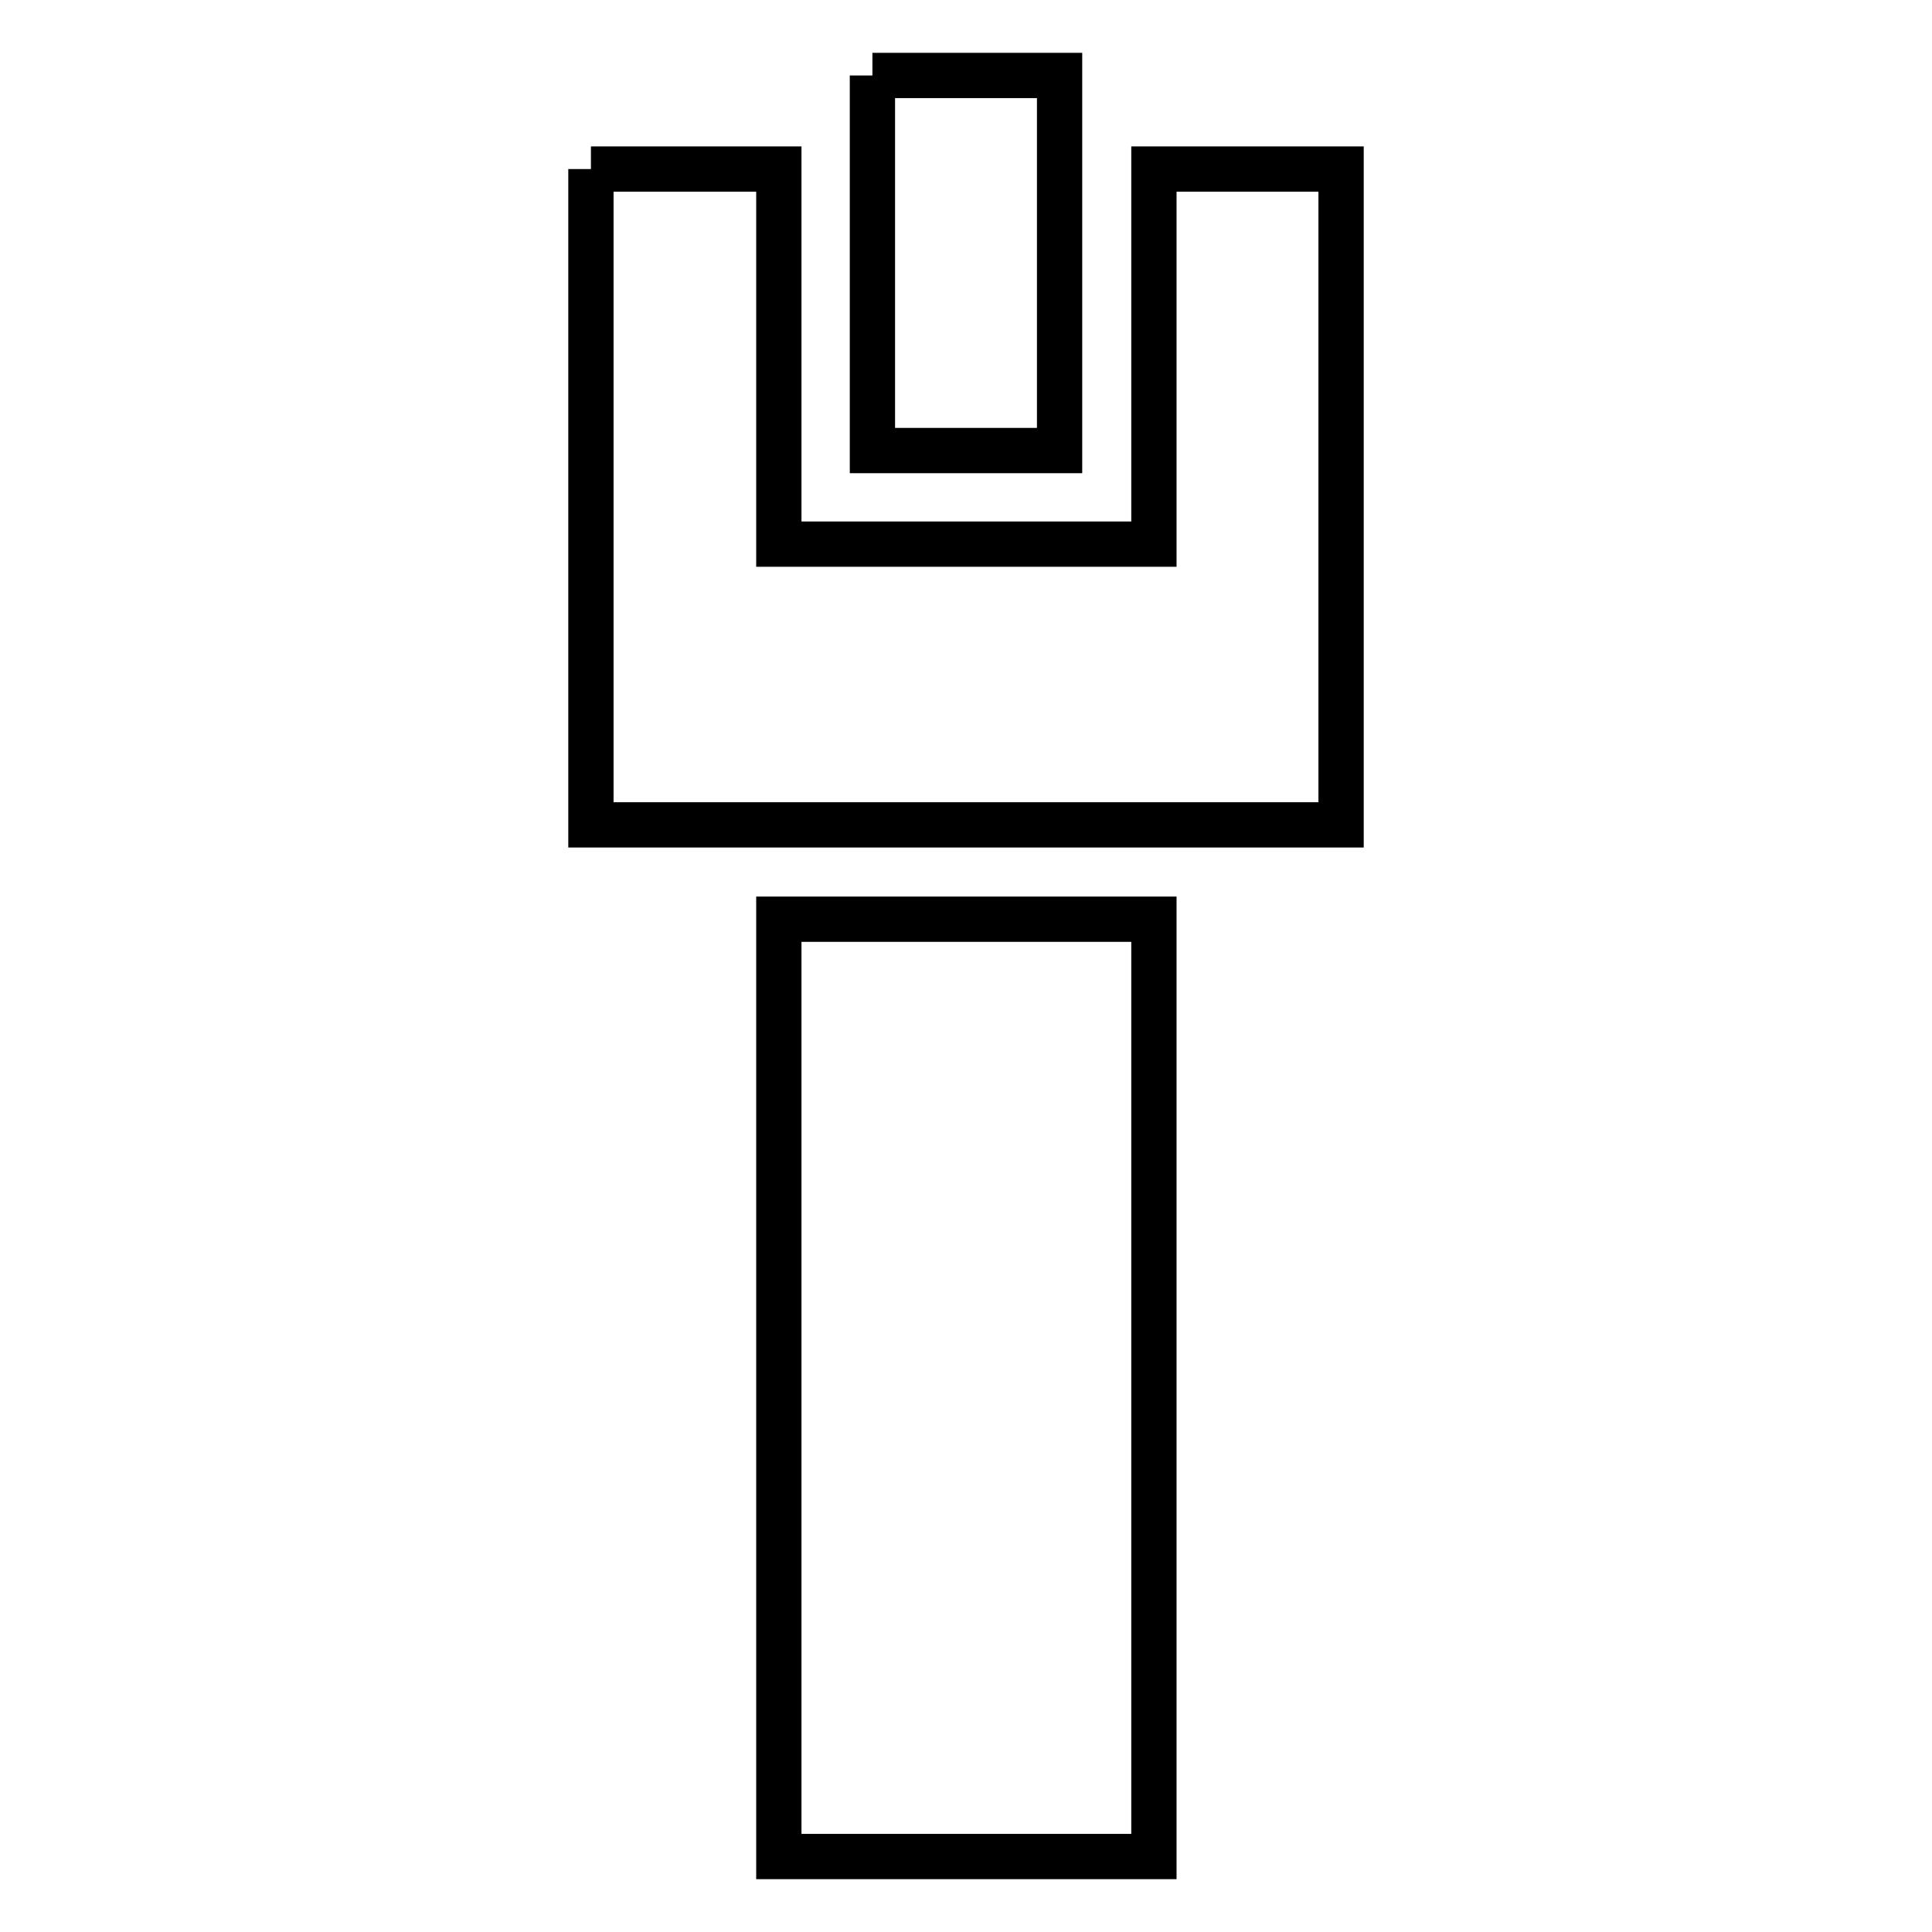
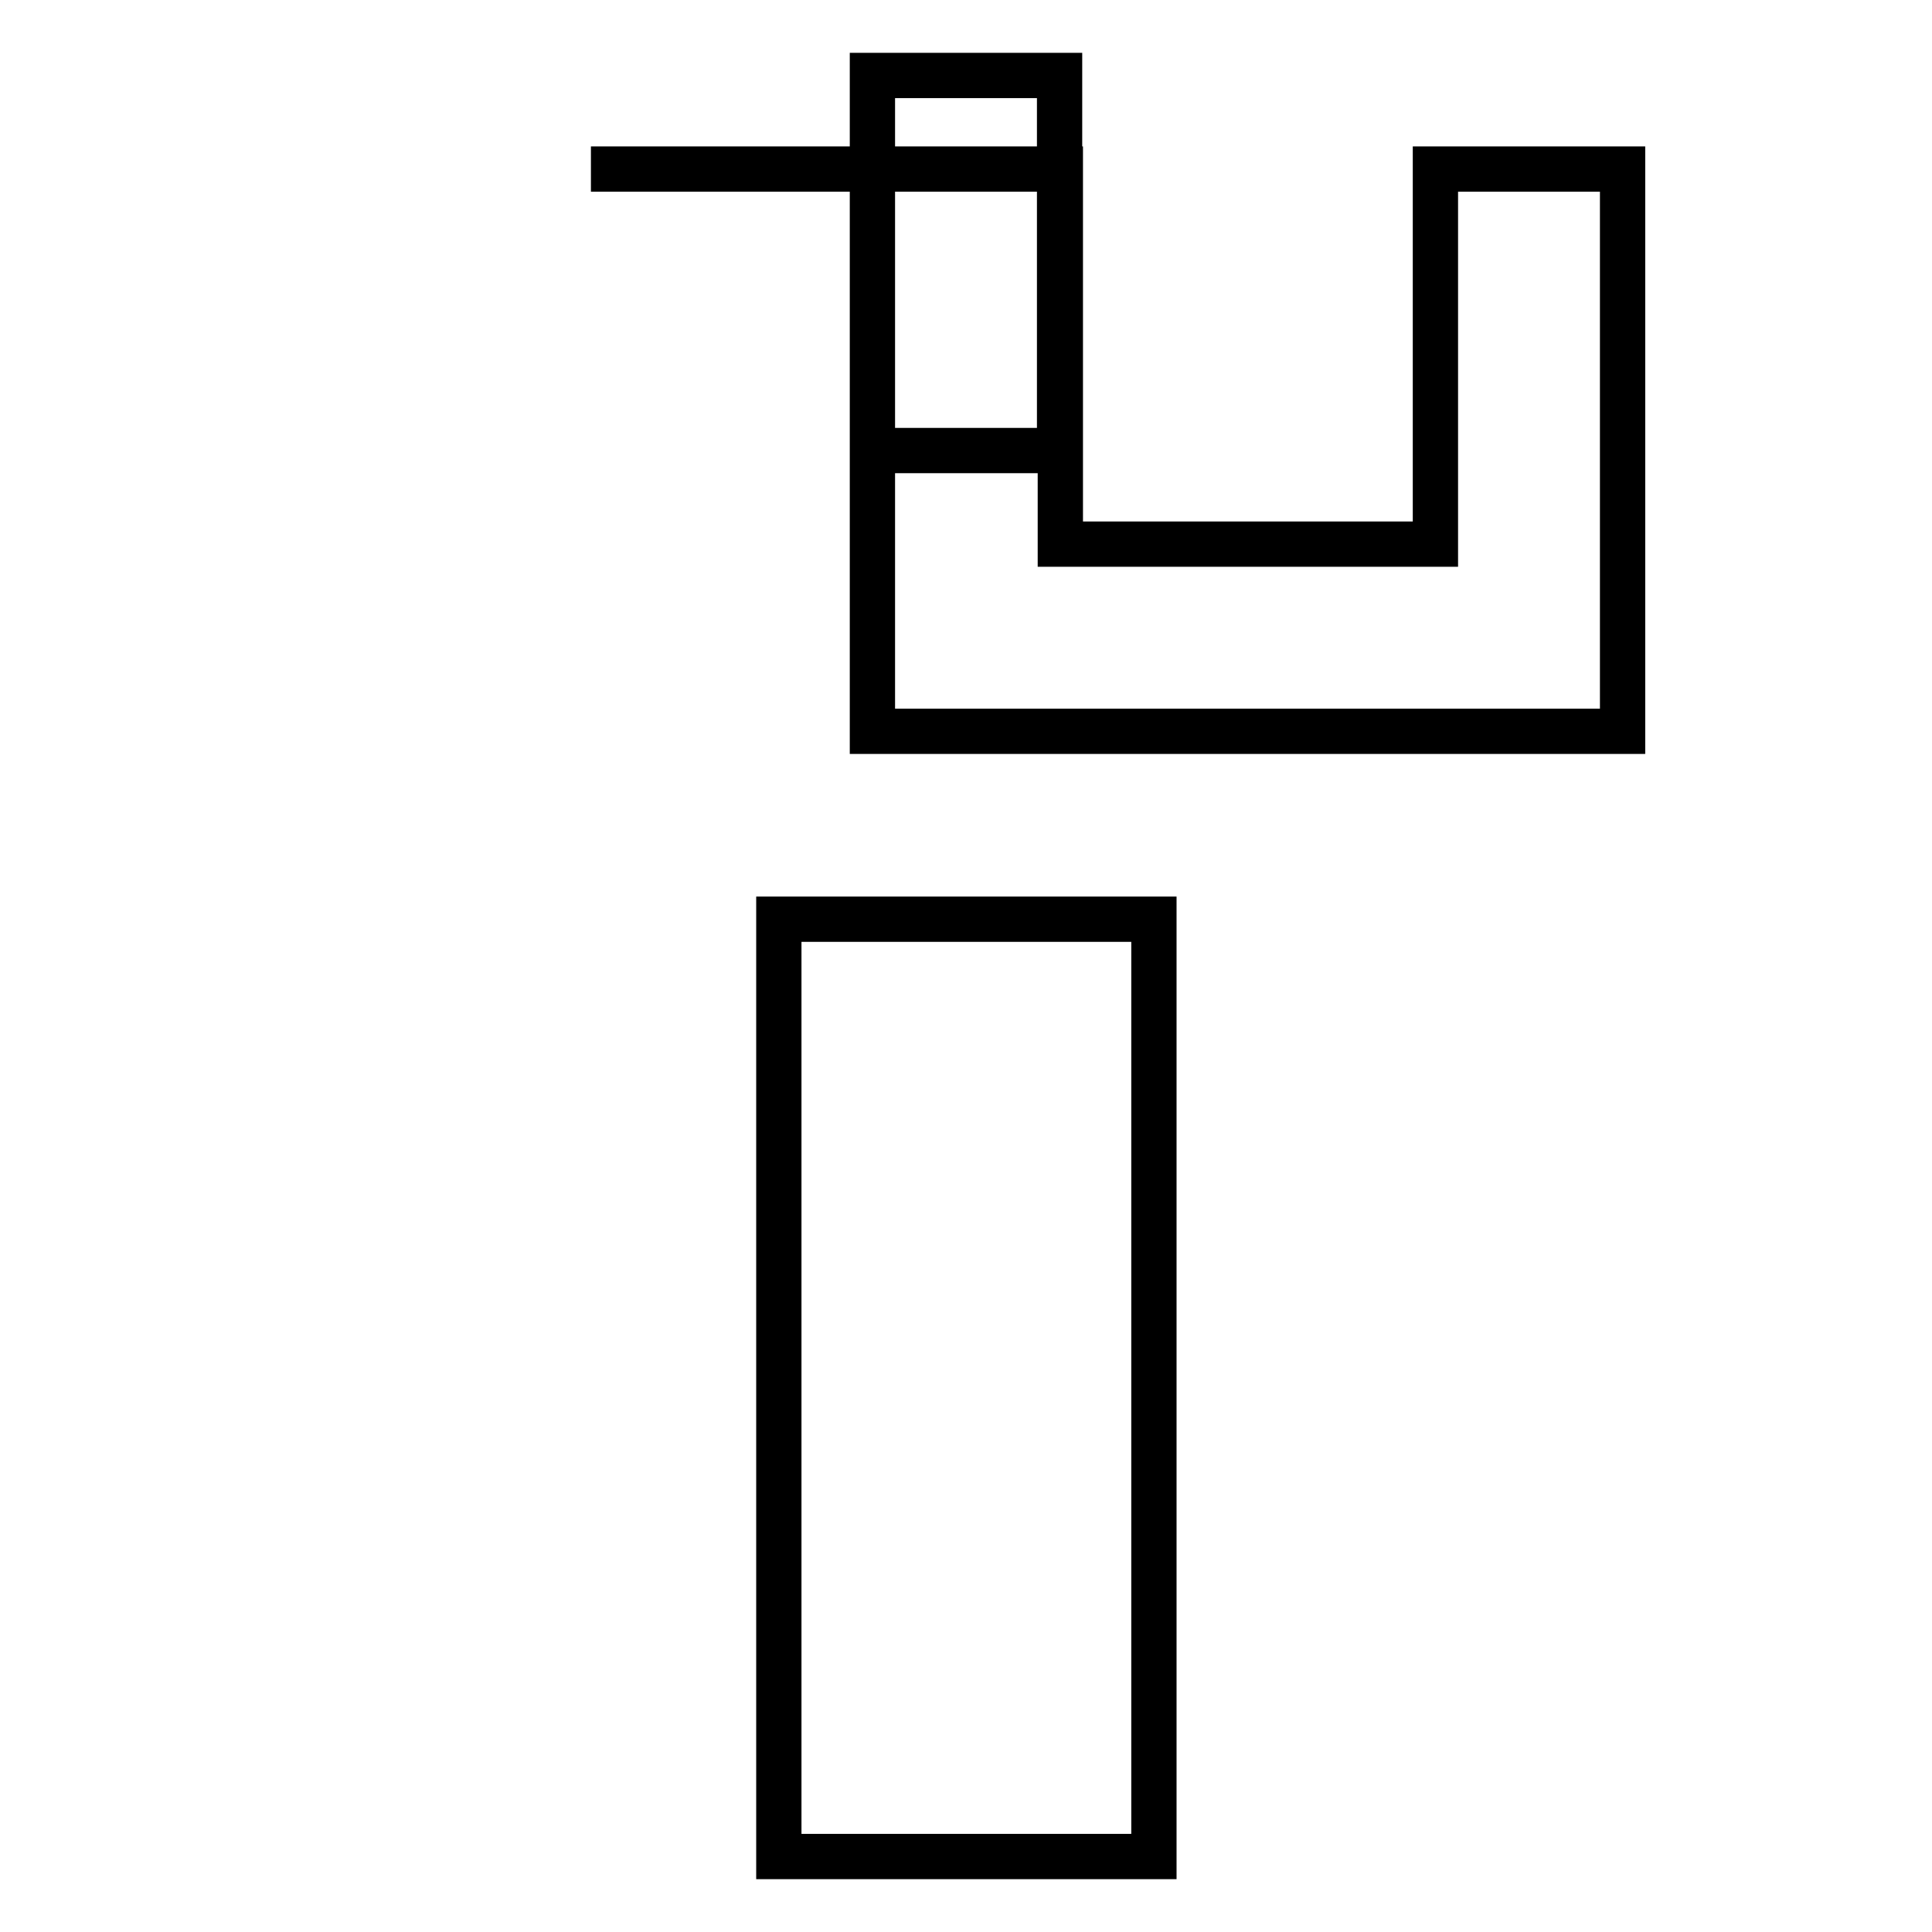
<svg xmlns="http://www.w3.org/2000/svg" version="1.1" x="0px" y="0px" viewBox="0 0 256 256" enable-background="new 0 0 256 256" xml:space="preserve">
  <g>
-     <path stroke-width="6" fill-opacity="0" stroke="#000000" d="M115.6,10v49.7h24.8V10H115.6 M78.3,22.4v86.9h99.4V22.4h-24.8v49.7h-49.7V22.4H78.3 M103.2,121.8V246h49.7 V121.8H103.2z" />
+     <path stroke-width="6" fill-opacity="0" stroke="#000000" d="M115.6,10v49.7h24.8V10H115.6 v86.9h99.4V22.4h-24.8v49.7h-49.7V22.4H78.3 M103.2,121.8V246h49.7 V121.8H103.2z" />
  </g>
</svg>